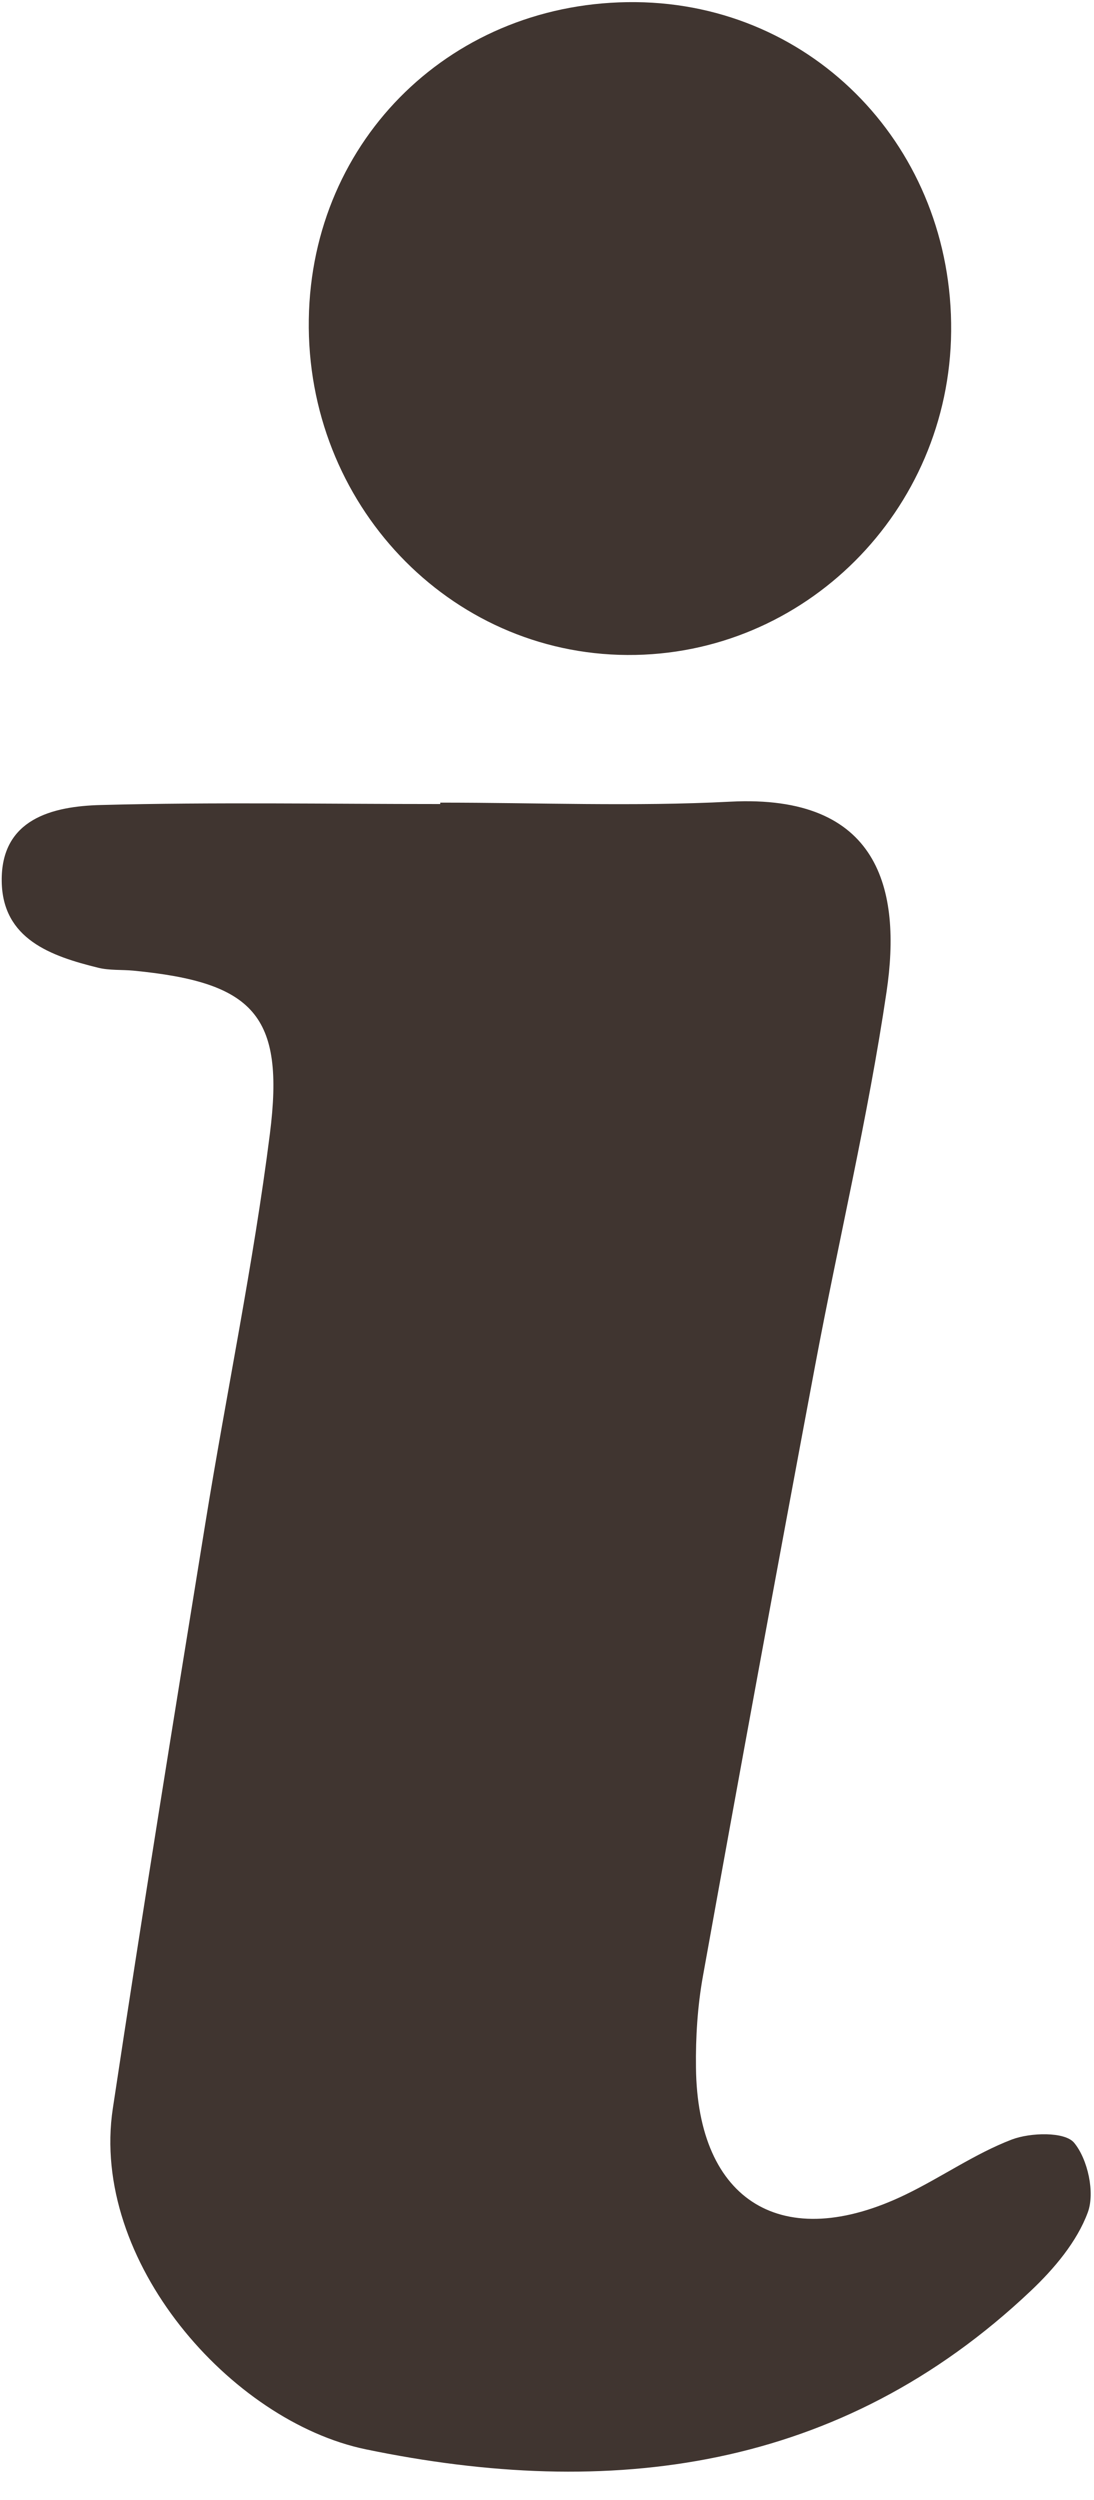
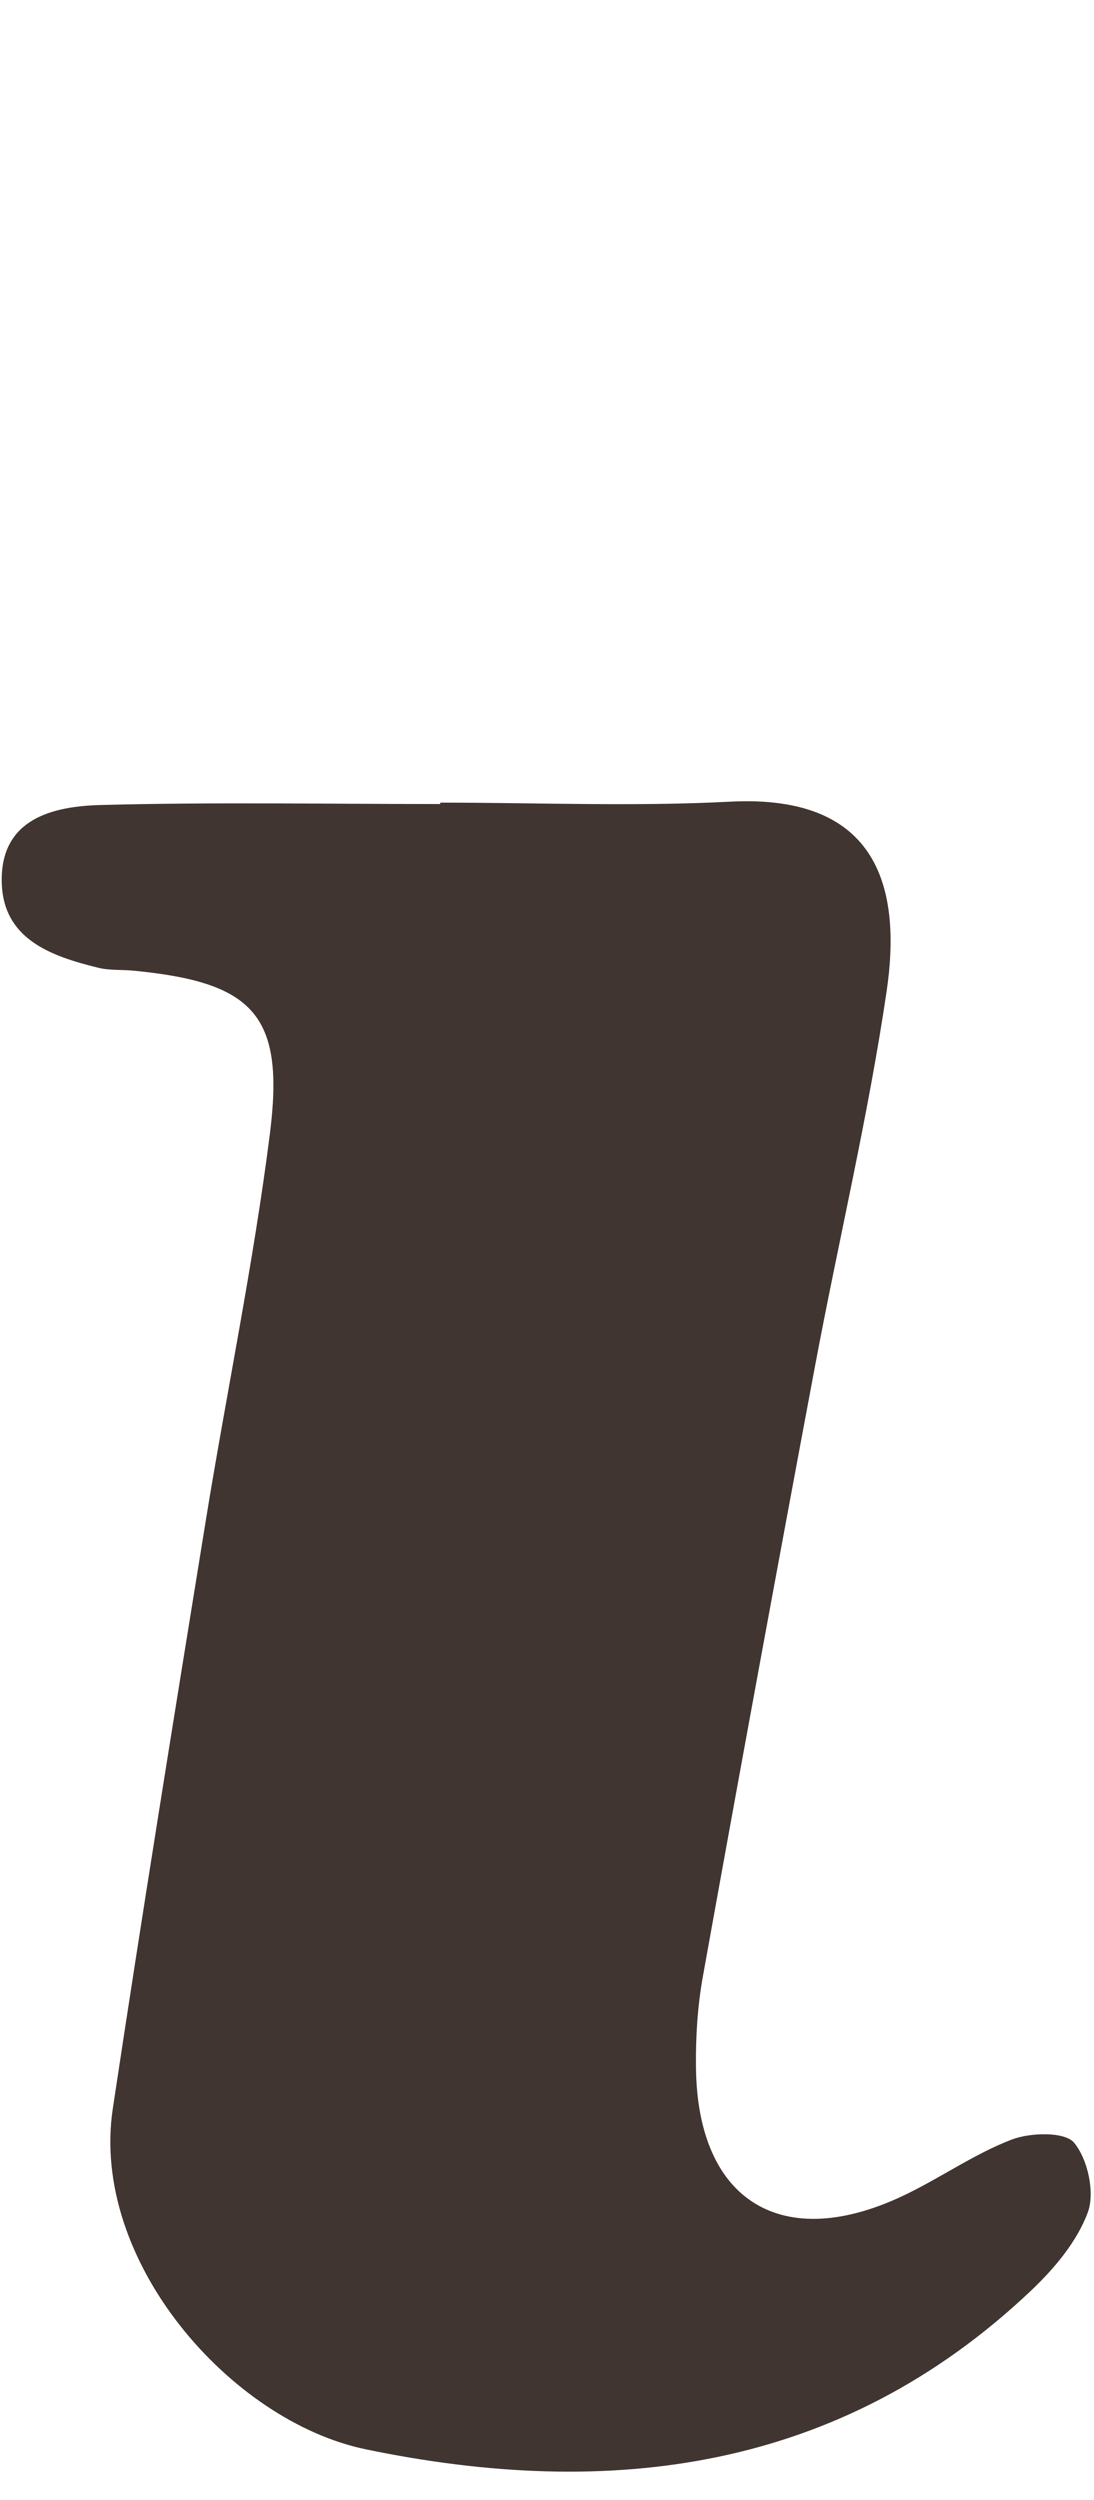
<svg xmlns="http://www.w3.org/2000/svg" fill="#000000" height="152.4" preserveAspectRatio="xMidYMid meet" version="1" viewBox="66.7 24.6 66.7 152.4" width="66.7" zoomAndPan="magnify">
  <g fill="#403530" id="change1_1">
    <path d="M 93.543 73.527 C 99.438 73.527 105.344 73.773 111.219 73.469 C 120.324 72.996 121.672 78.84 120.754 85.047 C 119.625 92.695 117.82 100.246 116.395 107.855 C 114.07 120.254 111.789 132.66 109.555 145.074 C 109.227 146.898 109.109 148.789 109.133 150.645 C 109.223 158.832 114.445 161.988 121.91 158.379 C 124.102 157.32 126.133 155.887 128.387 155.023 C 129.527 154.59 131.621 154.535 132.188 155.219 C 133.023 156.227 133.469 158.266 133.02 159.469 C 132.359 161.258 130.965 162.906 129.539 164.254 C 117.91 175.258 103.887 176.996 88.996 173.906 C 80.762 172.195 72.18 162.418 73.578 153.133 C 75.371 141.227 77.293 129.344 79.219 117.461 C 80.5 109.535 82.148 101.66 83.156 93.703 C 84.074 86.461 82.152 84.48 74.836 83.77 C 74.121 83.703 73.379 83.762 72.691 83.594 C 69.801 82.883 66.859 81.848 66.805 78.336 C 66.742 74.512 69.91 73.746 72.852 73.672 C 79.746 73.488 86.645 73.613 93.543 73.613 C 93.543 73.582 93.543 73.555 93.543 73.527" />
-     <path d="M 124.691 44.801 C 124.59 55.754 115.75 64.586 104.953 64.527 C 94.066 64.473 85.355 55.301 85.527 44.066 C 85.695 33.031 94.367 24.621 105.469 24.73 C 116.344 24.84 124.793 33.66 124.691 44.801" />
  </g>
</svg>